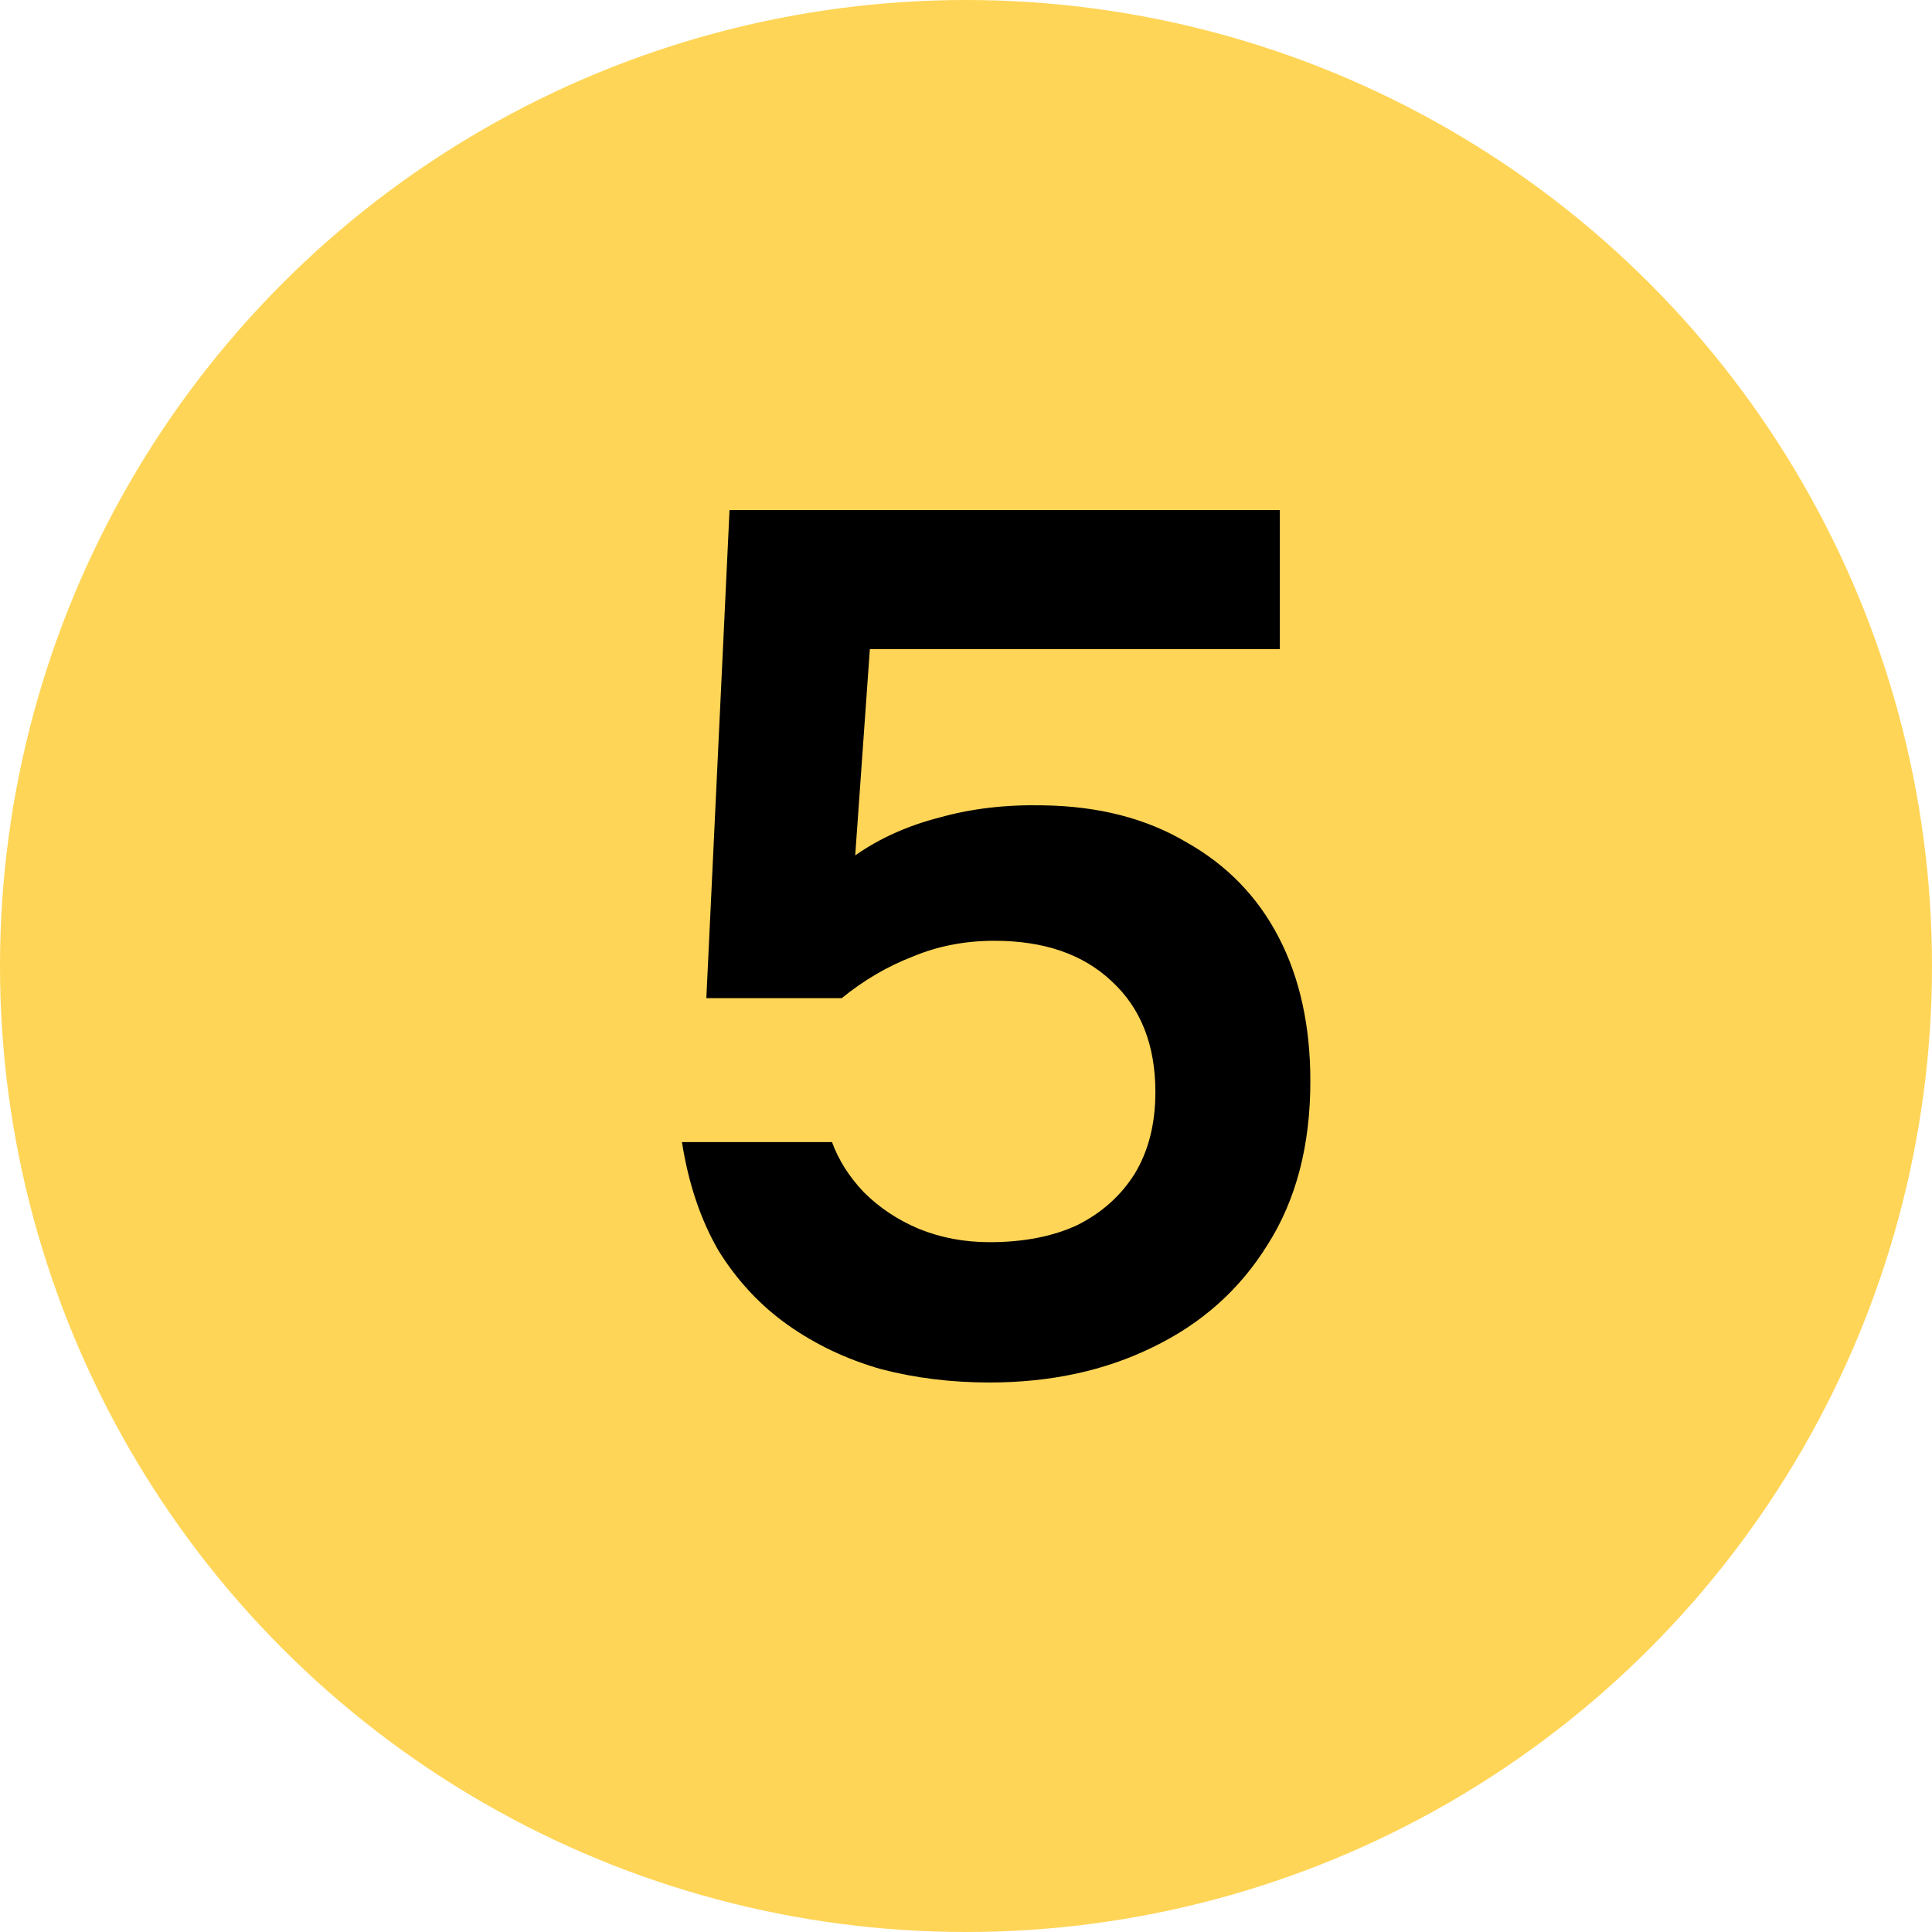
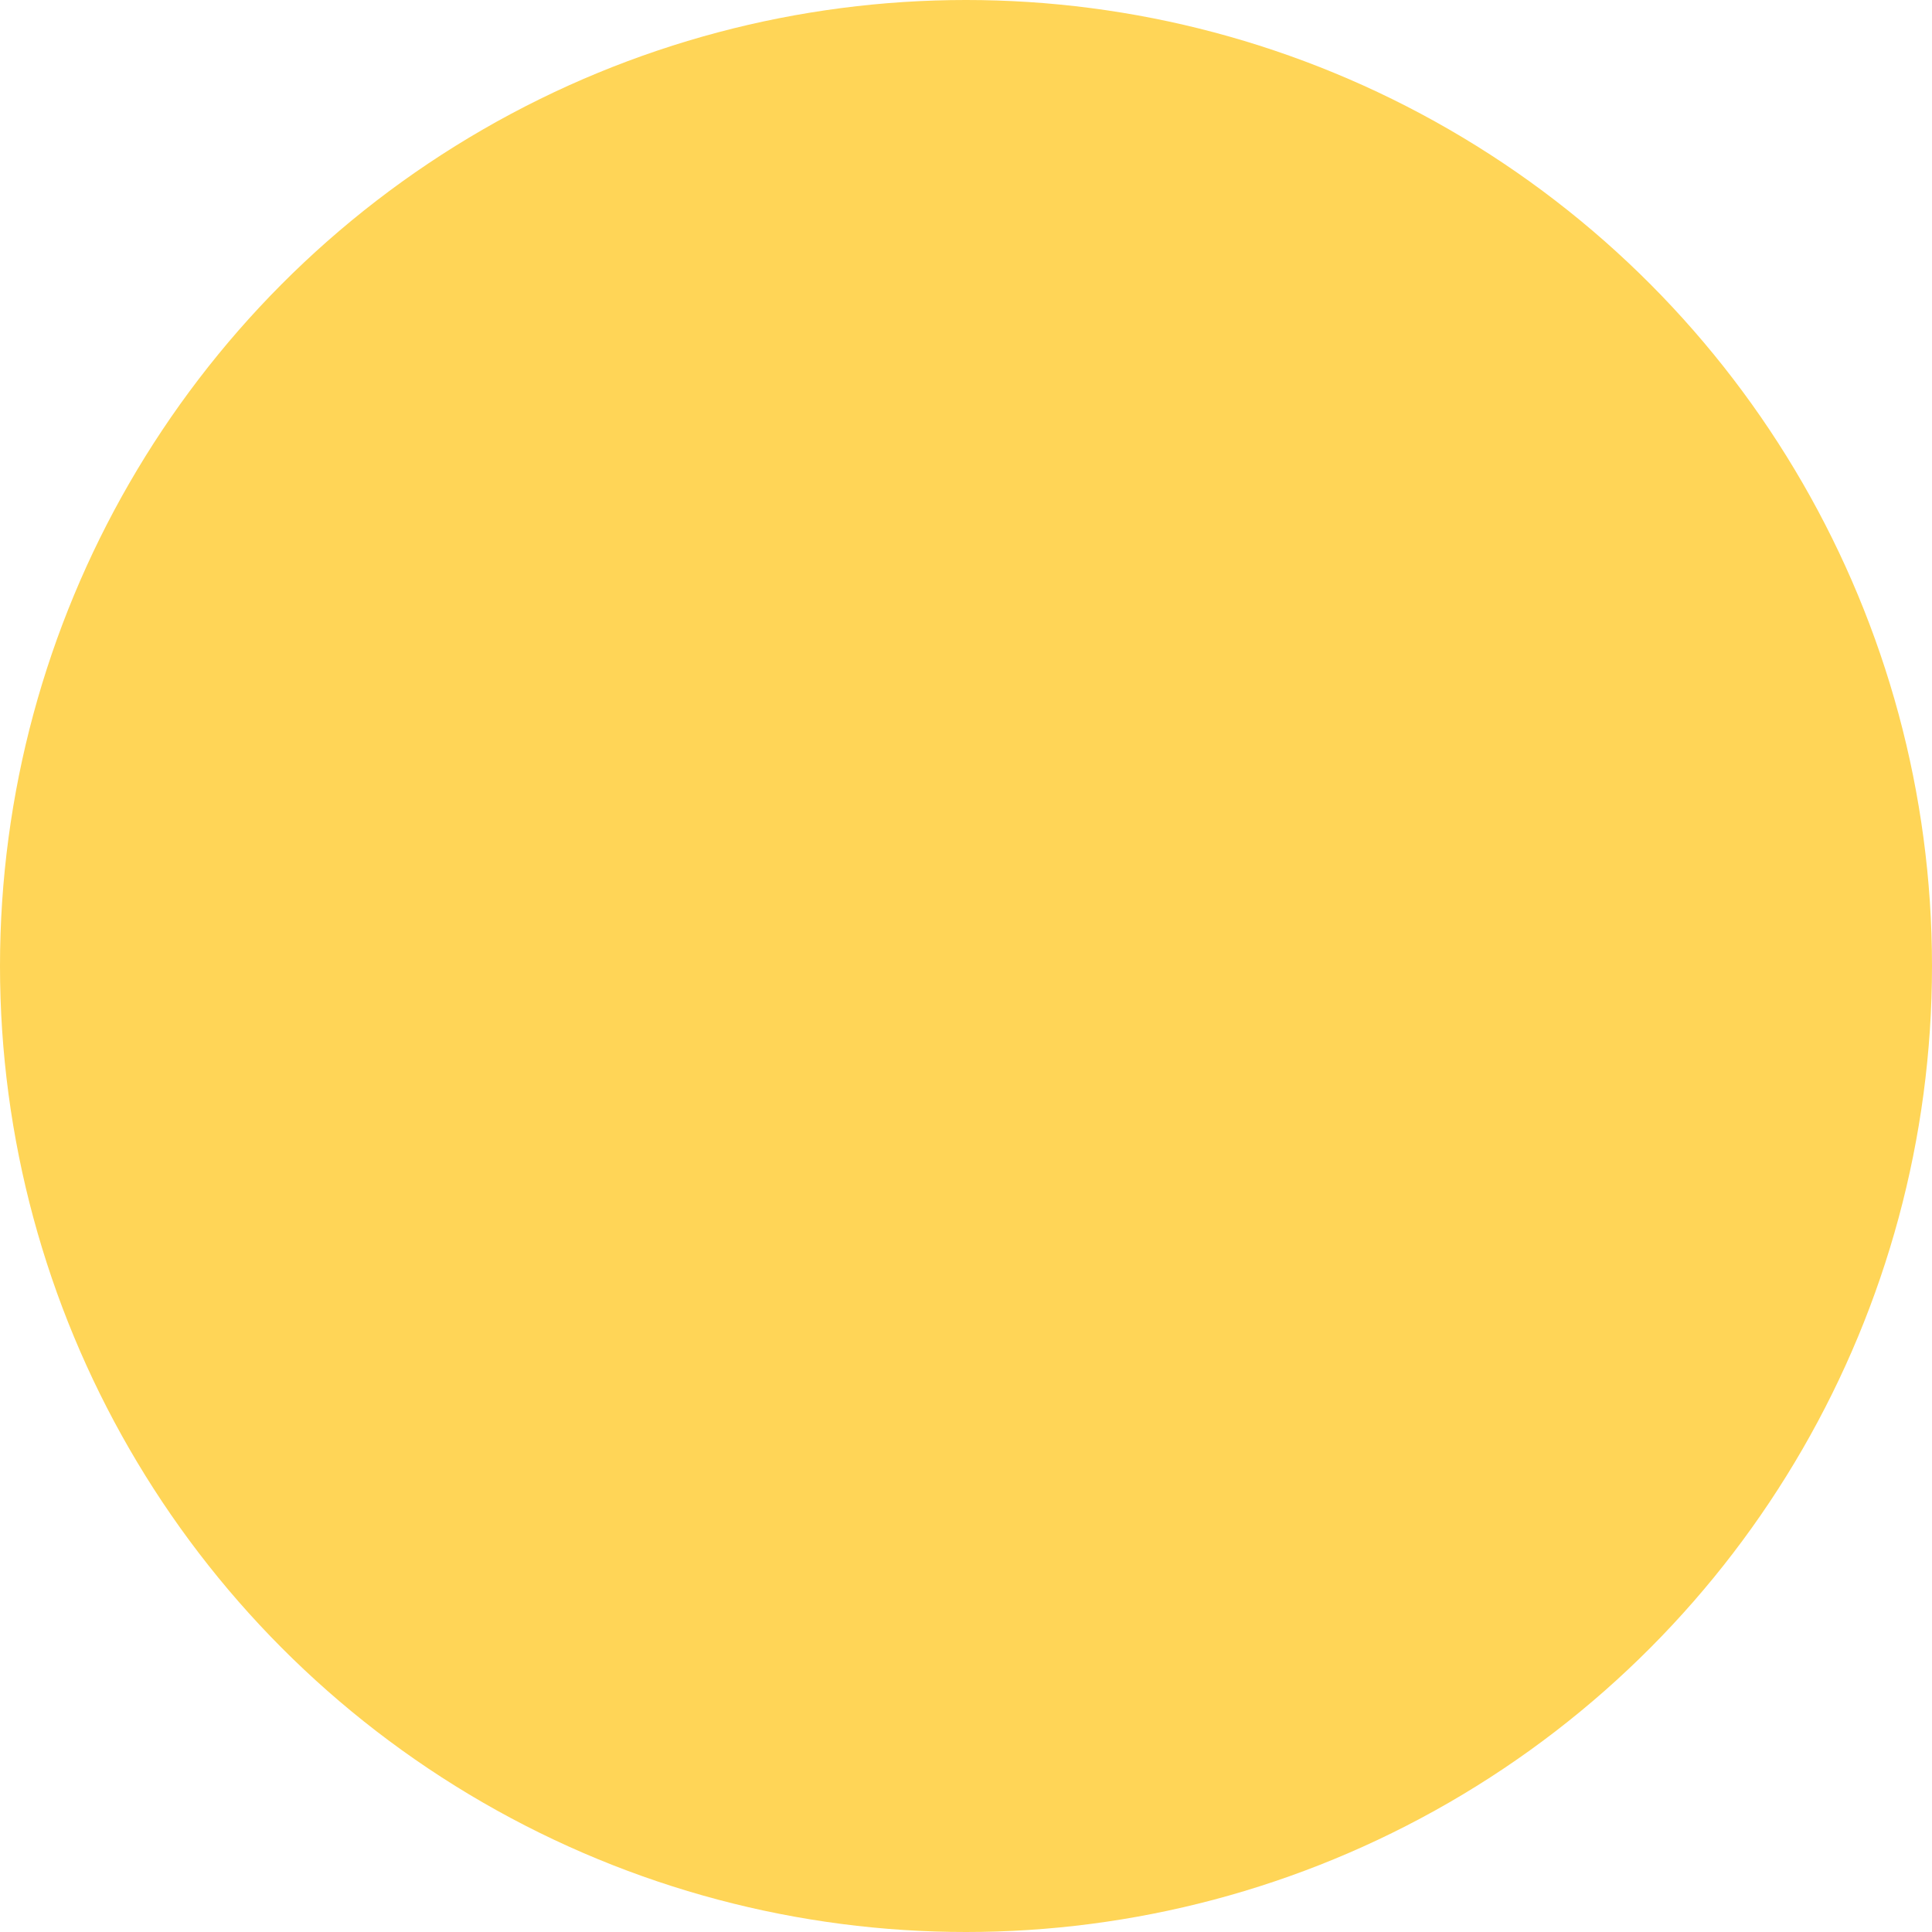
<svg xmlns="http://www.w3.org/2000/svg" width="38" height="38" viewBox="0 0 38 38" fill="none">
  <circle cx="19" cy="19" r="19" fill="#FFD557" />
-   <path d="M19.461 27.192C18.709 27.192 17.997 27.104 17.325 26.928C16.653 26.736 16.045 26.448 15.501 26.064C14.957 25.68 14.501 25.192 14.133 24.6C13.781 23.992 13.541 23.28 13.413 22.464H16.365C16.493 22.816 16.701 23.144 16.989 23.448C17.293 23.752 17.653 23.992 18.069 24.168C18.501 24.344 18.965 24.432 19.461 24.432C20.133 24.432 20.709 24.32 21.189 24.096C21.669 23.856 22.045 23.52 22.317 23.088C22.589 22.64 22.725 22.104 22.725 21.48C22.725 20.552 22.437 19.824 21.861 19.296C21.301 18.768 20.533 18.504 19.557 18.504C18.981 18.504 18.445 18.608 17.949 18.816C17.453 19.008 16.989 19.28 16.557 19.632H13.893L14.349 10.032H25.173V12.768H17.109L16.821 16.824C17.301 16.488 17.853 16.24 18.477 16.08C19.101 15.904 19.781 15.824 20.517 15.84C21.605 15.856 22.541 16.096 23.325 16.56C24.125 17.008 24.733 17.632 25.149 18.432C25.565 19.232 25.773 20.176 25.773 21.264C25.773 22.528 25.493 23.6 24.933 24.48C24.389 25.36 23.637 26.032 22.677 26.496C21.733 26.96 20.661 27.192 19.461 27.192Z" fill="black" />
</svg>